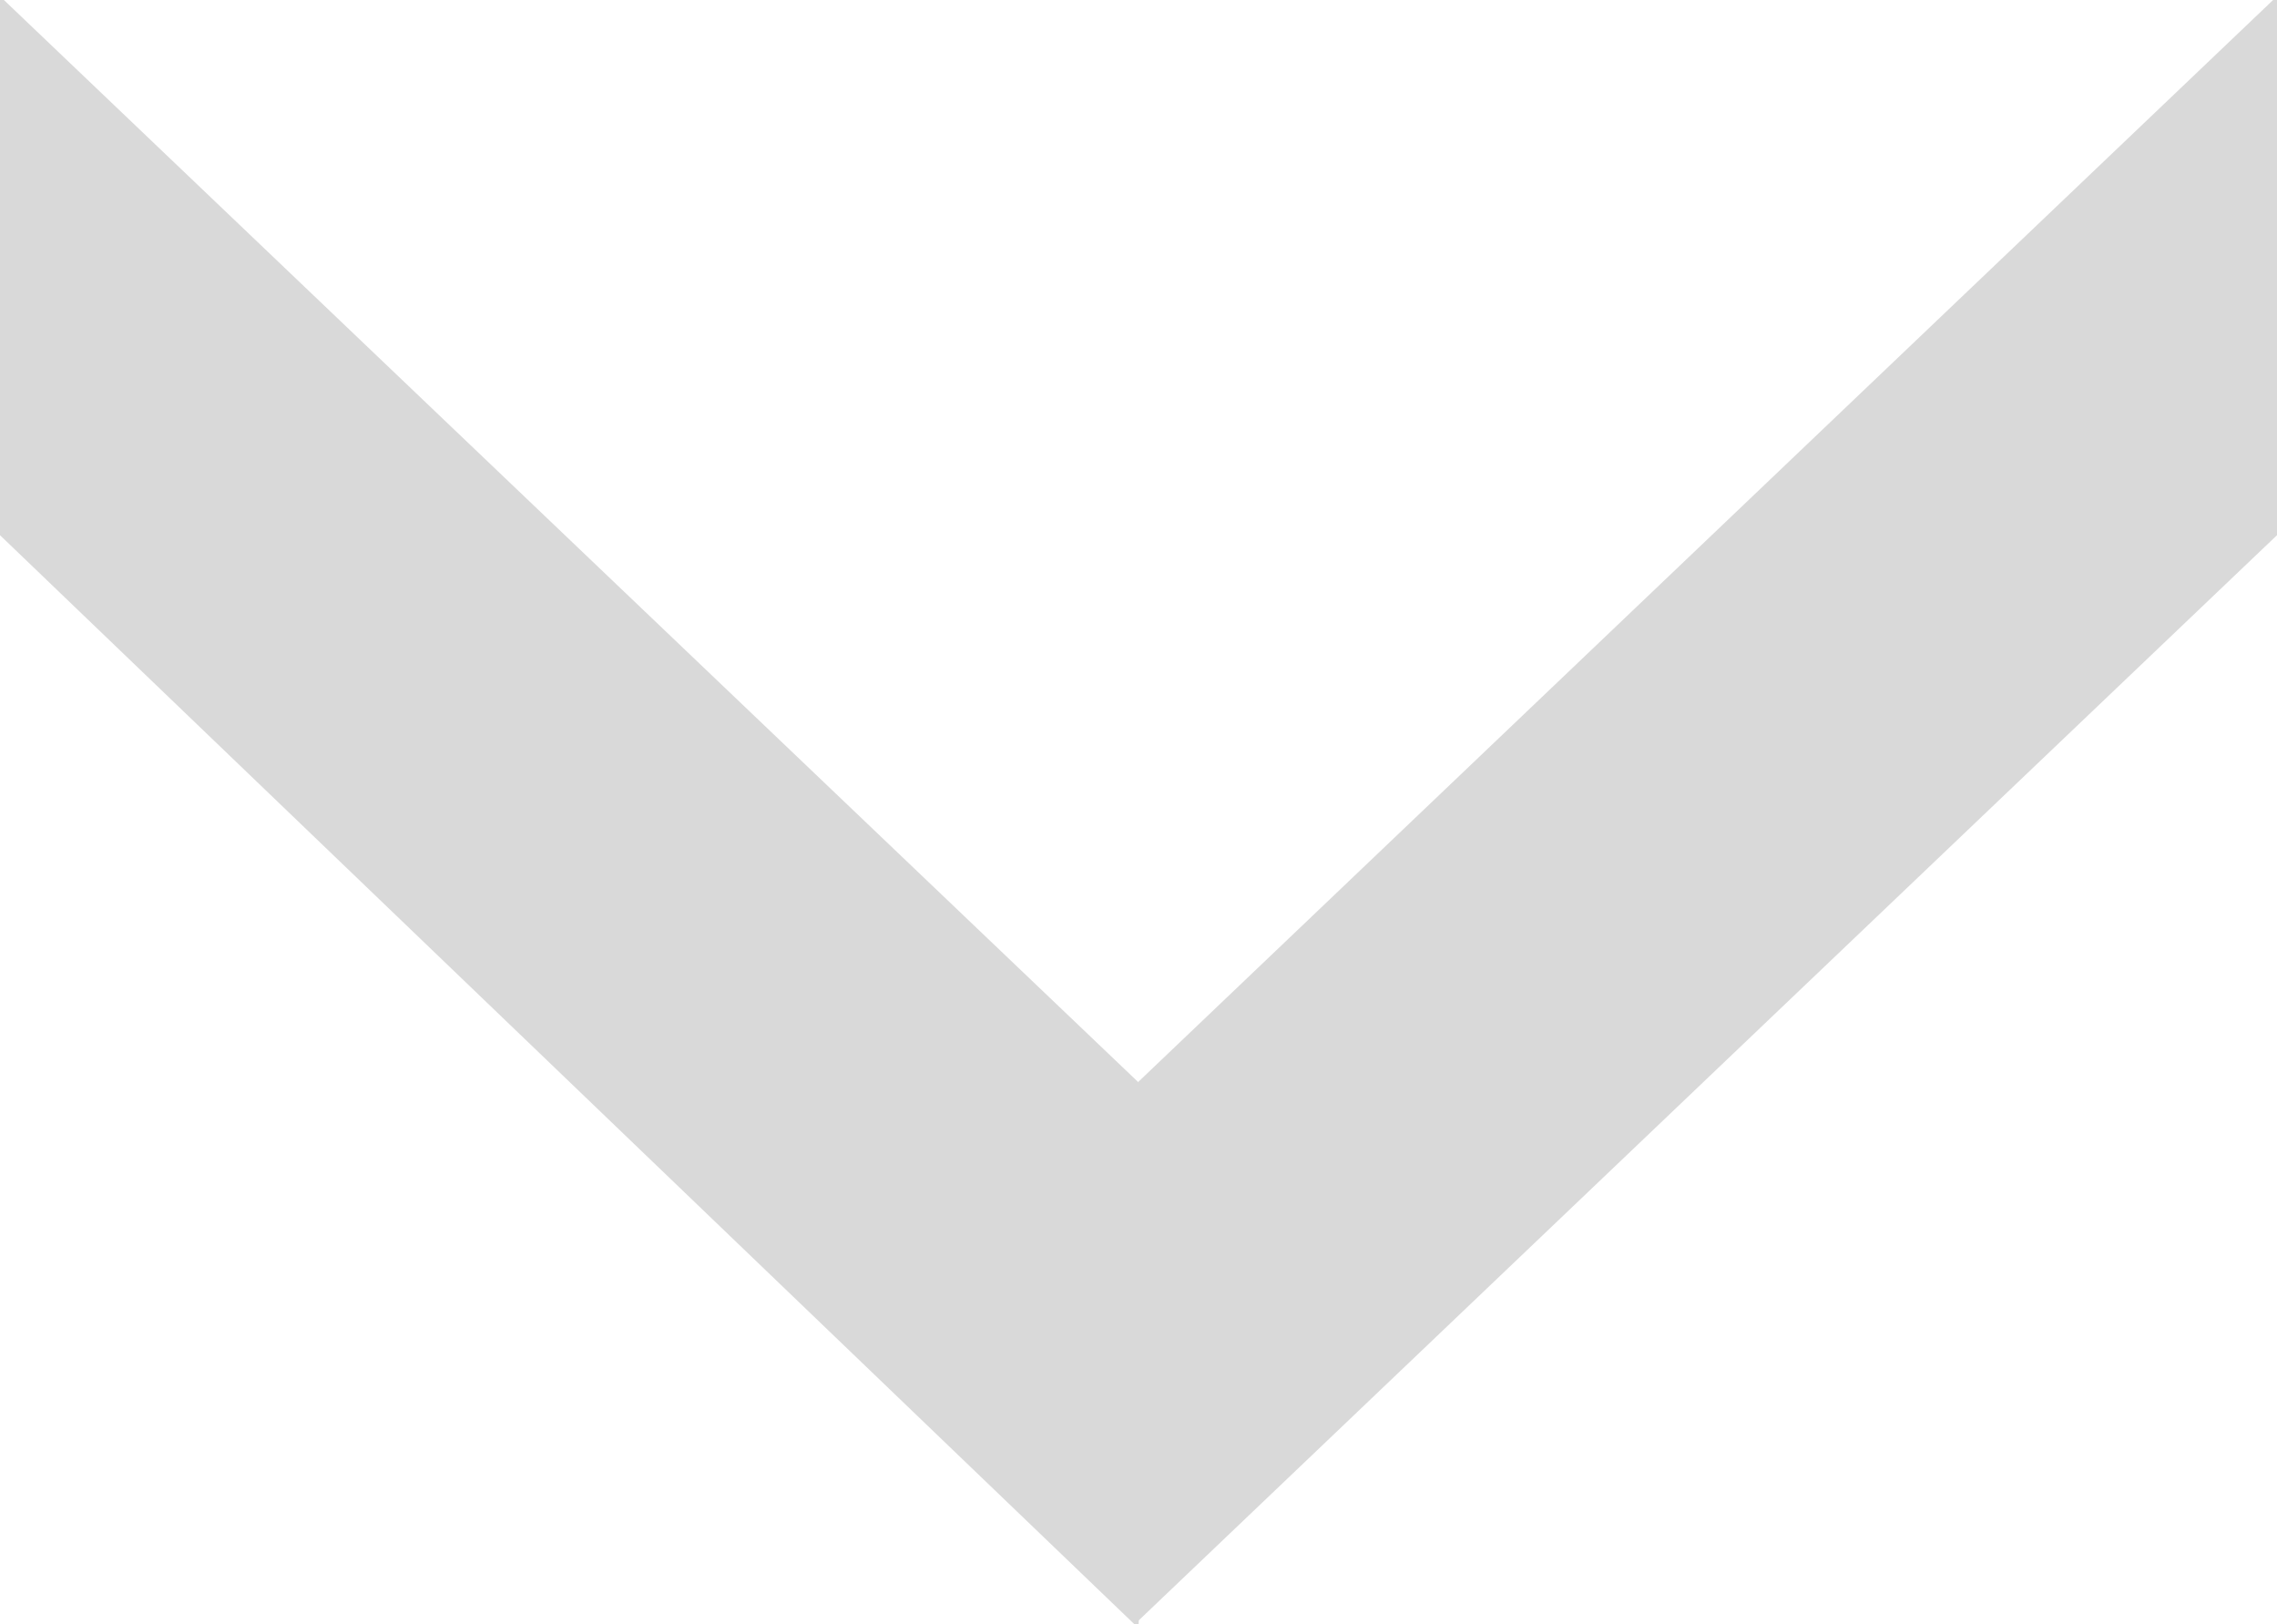
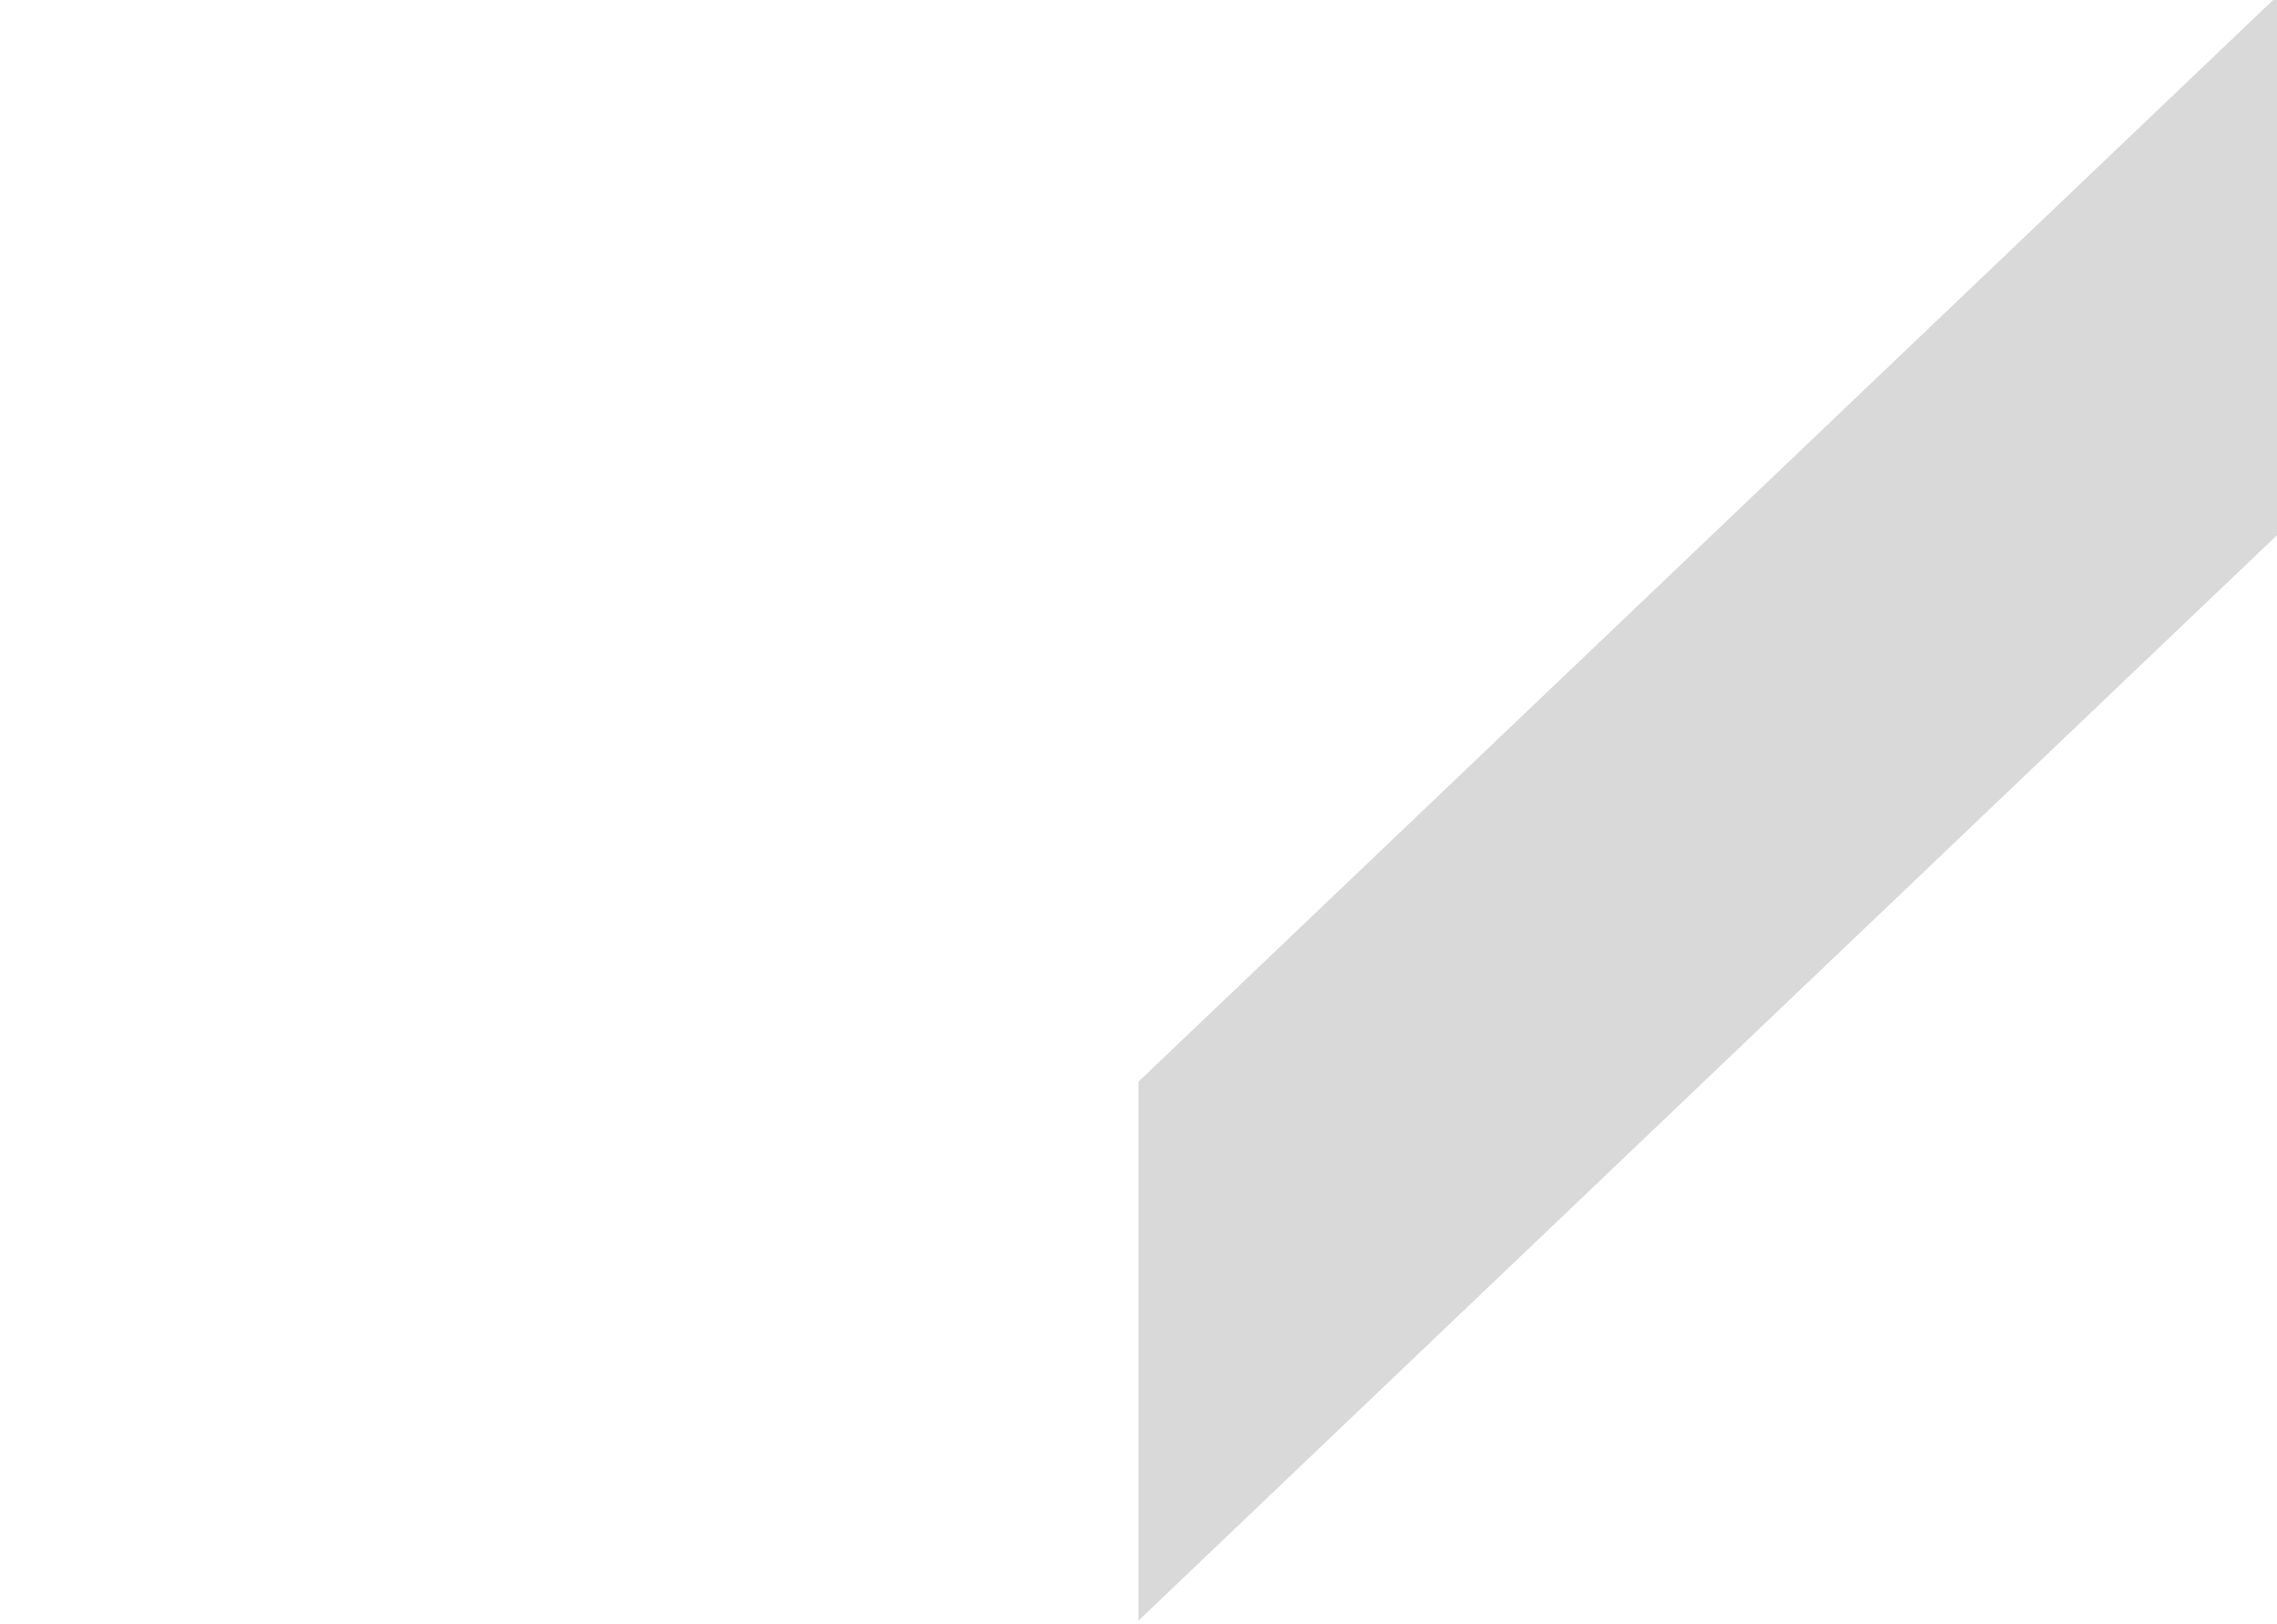
<svg xmlns="http://www.w3.org/2000/svg" version="1.1" id="レイヤー_1" x="0px" y="0px" viewBox="0 0 30 21.4" style="enable-background:new 0 0 30 21.4;" xml:space="preserve">
  <style type="text/css">
	.st0{fill:#D9D9D9;}
</style>
  <g id="マスクグループ_232" transform="translate(2344 -1201) rotate(90)">
    <g id="グループ_90576" transform="translate(1200.251 2309)">
      <path id="パス_159929" class="st0" d="M0.7,5h7.1l14.3,15H15L0.7,5z" />
-       <path id="パス_159930" class="st0" d="M22.2,20l-7-0.2L0.7,35h7.1L22.2,20z" />
    </g>
  </g>
</svg>